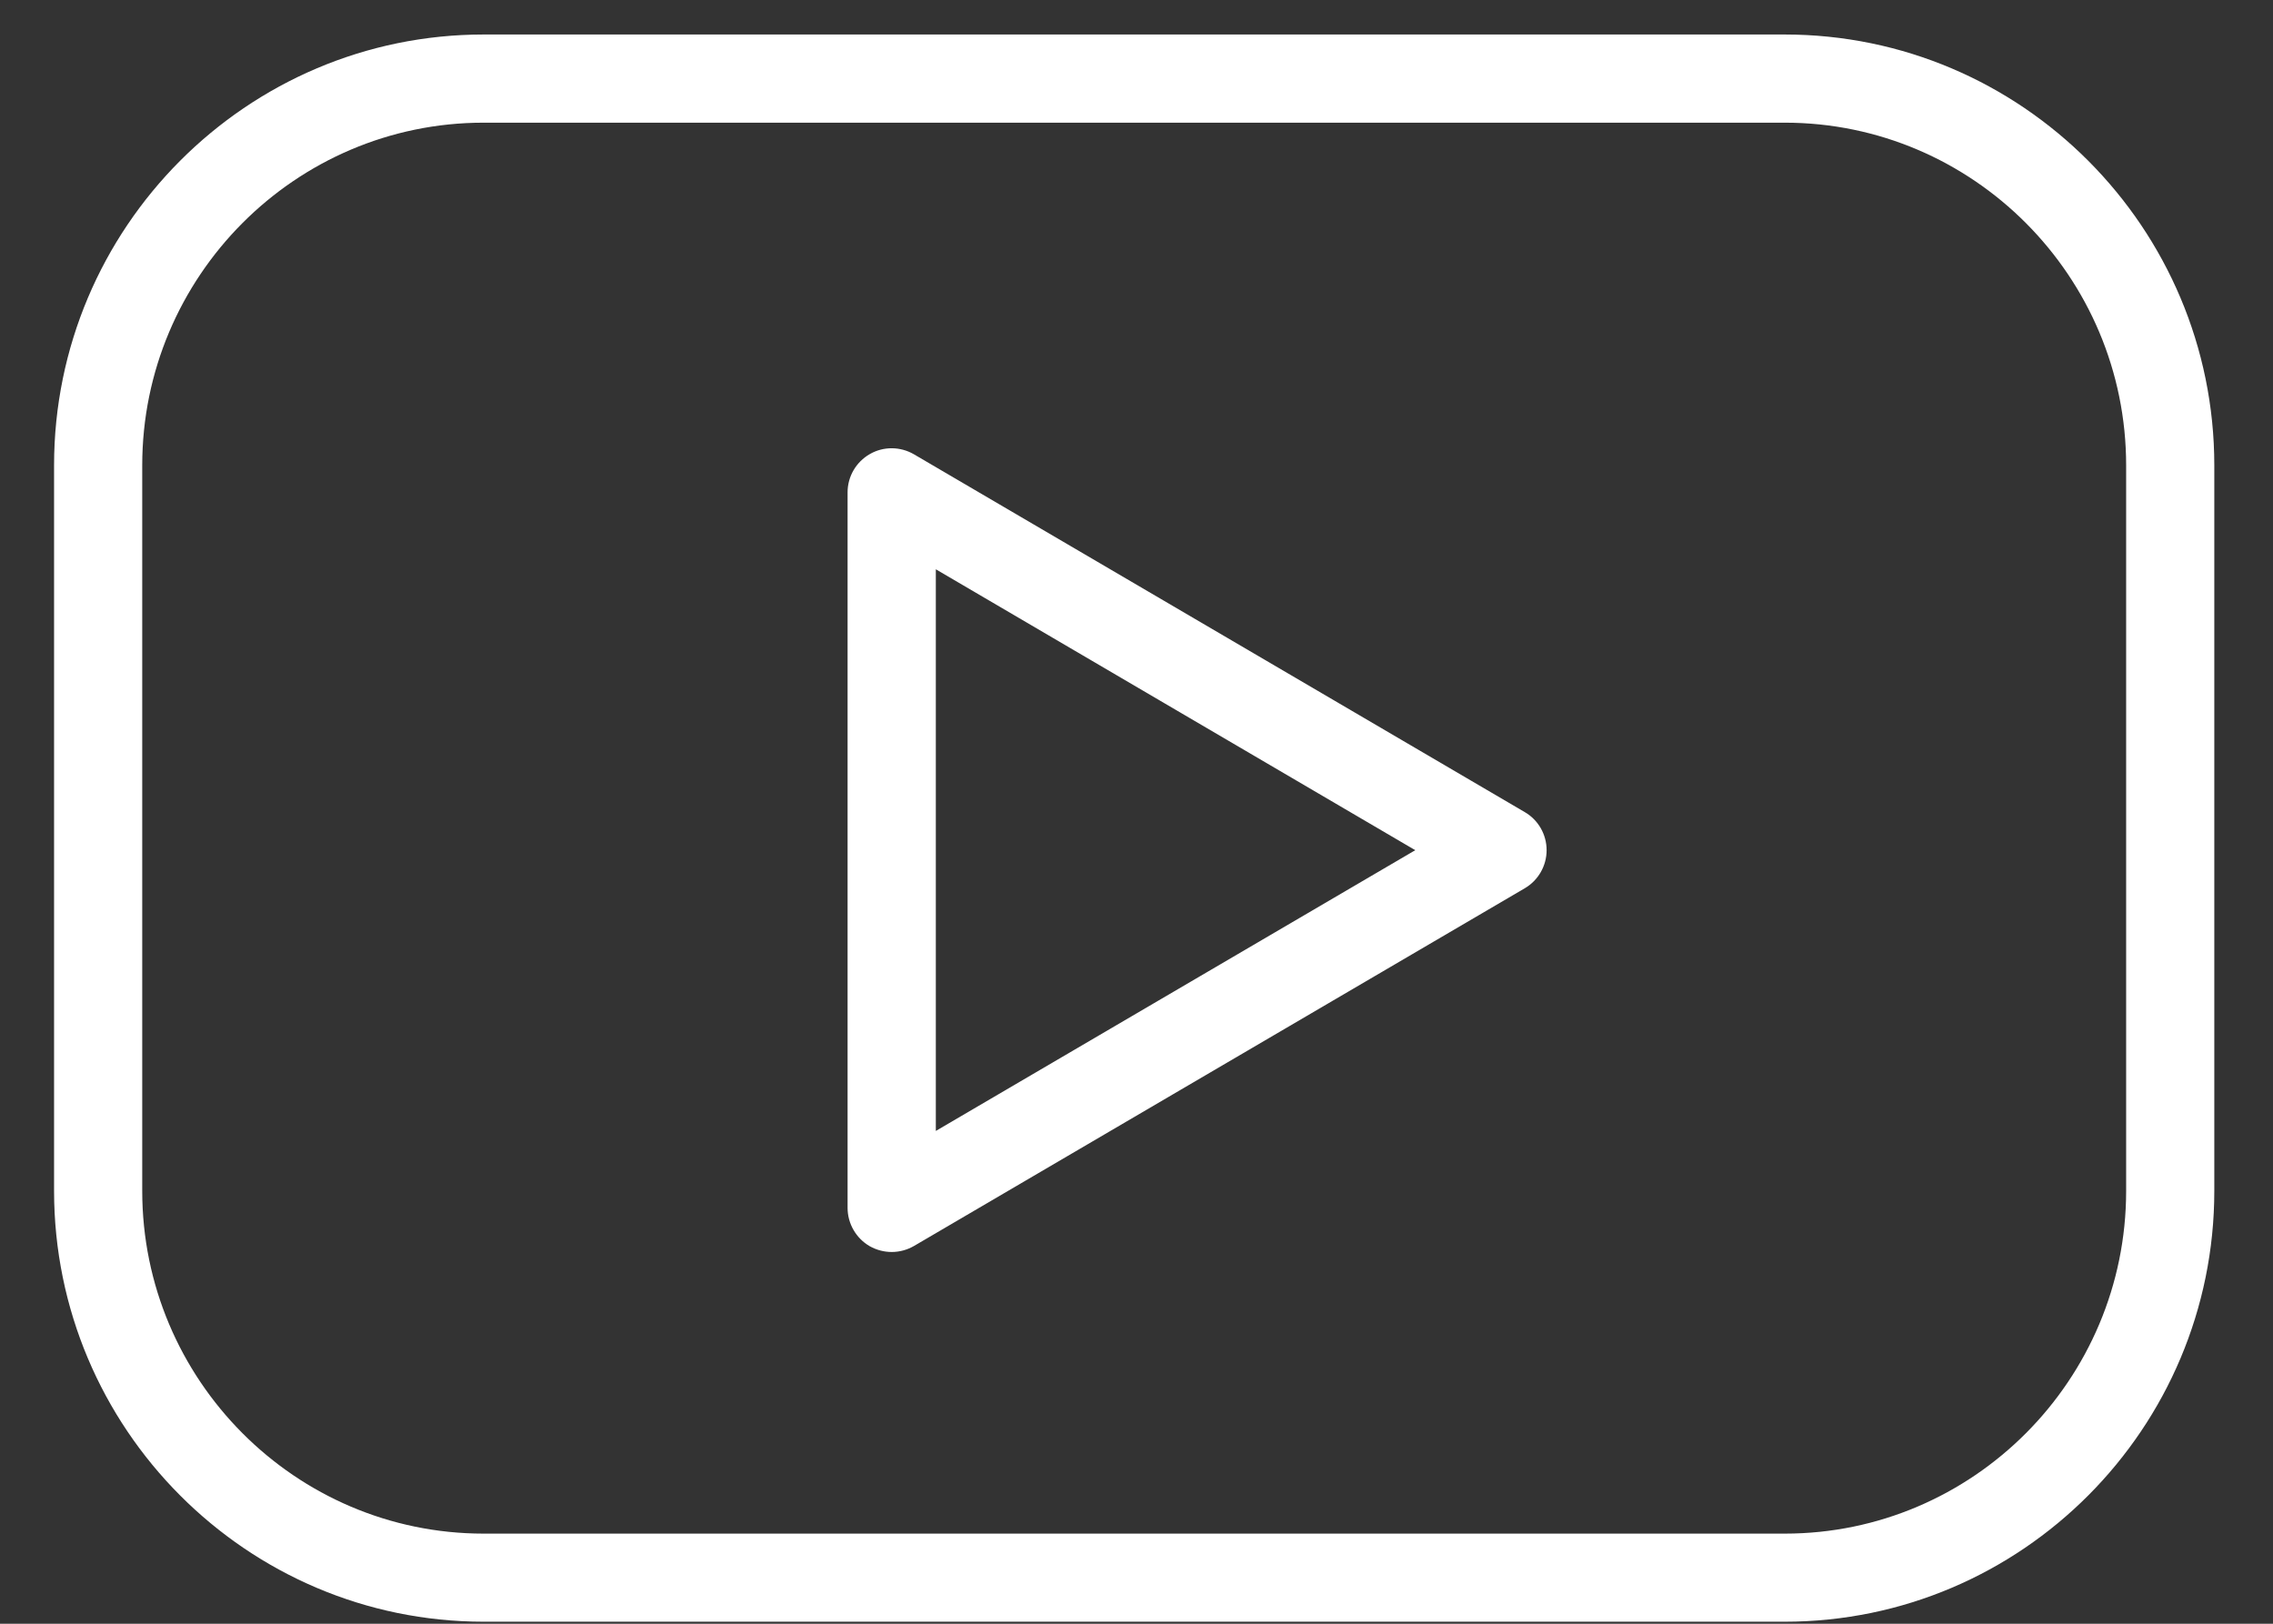
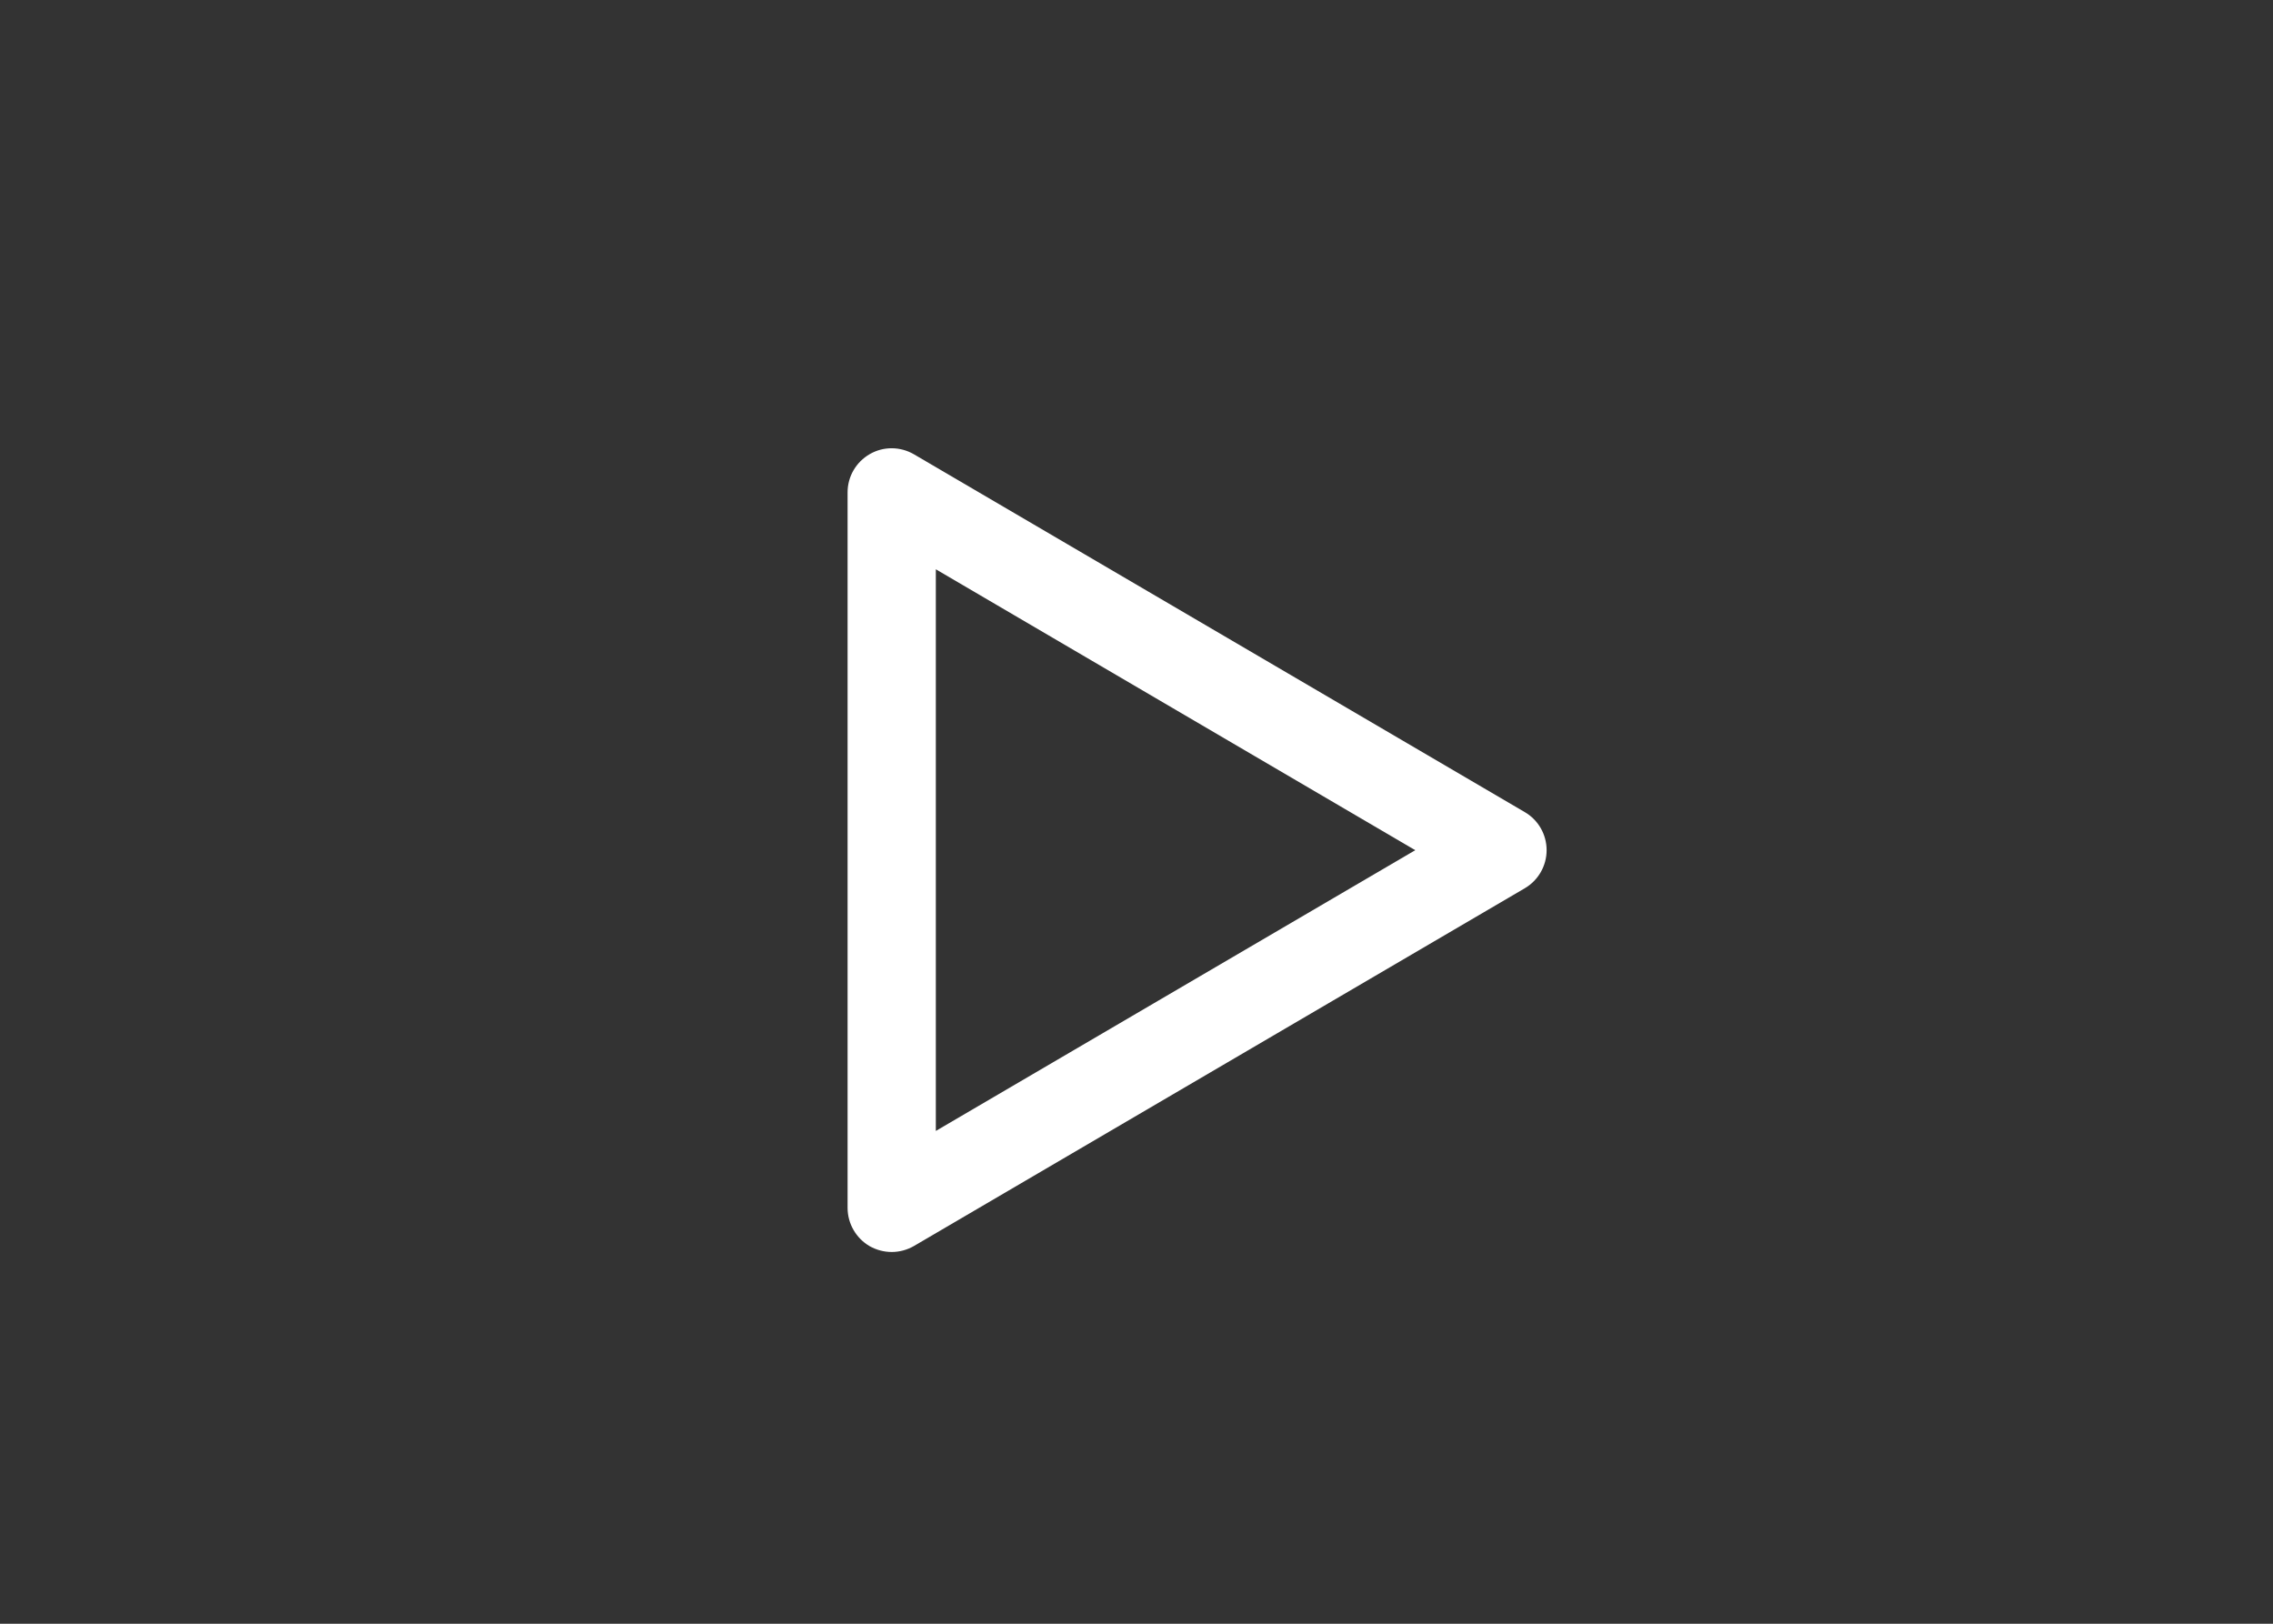
<svg xmlns="http://www.w3.org/2000/svg" width="28" height="20" viewBox="0 0 28 20" fill="none">
  <rect x="0" y="0" width="28" height="20" fill="#333333" stroke="none" />
-   <path d="M21.985 0.425H5.958C3.04 0.425 0.666 2.806 0.666 5.733V14.667C0.666 17.594 3.04 19.975 5.958 19.975H21.985C24.903 19.975 27.277 17.594 27.277 14.667V5.733C27.277 2.806 24.903 0.425 21.985 0.425ZM26.191 14.668C26.191 16.996 24.304 18.89 21.985 18.89H5.958C3.639 18.89 1.752 16.995 1.752 14.668V5.733C1.752 3.405 3.639 1.511 5.958 1.511H21.985C24.304 1.511 26.191 3.405 26.191 5.733V14.668Z" fill="white" />
-   <path d="M18.783 10.003L11.259 5.596C11.091 5.498 10.883 5.496 10.715 5.593C10.546 5.69 10.441 5.869 10.441 6.064V14.878C10.441 15.072 10.546 15.253 10.714 15.35C10.798 15.397 10.891 15.421 10.985 15.421C11.079 15.421 11.174 15.396 11.259 15.347L18.783 10.941C18.949 10.844 19.052 10.665 19.052 10.472C19.052 10.279 18.95 10.1 18.783 10.003ZM11.528 13.93V7.012L17.434 10.472L11.528 13.93Z" fill="white" />
+   <path d="M18.783 10.003L11.259 5.596C11.091 5.498 10.883 5.496 10.715 5.593C10.546 5.69 10.441 5.869 10.441 6.064V14.878C10.441 15.072 10.546 15.253 10.714 15.35C10.798 15.397 10.891 15.421 10.985 15.421C11.079 15.421 11.174 15.396 11.259 15.347L18.783 10.941C18.949 10.844 19.052 10.665 19.052 10.472C19.052 10.279 18.95 10.1 18.783 10.003ZM11.528 13.93V7.012L17.434 10.472Z" fill="white" />
</svg>